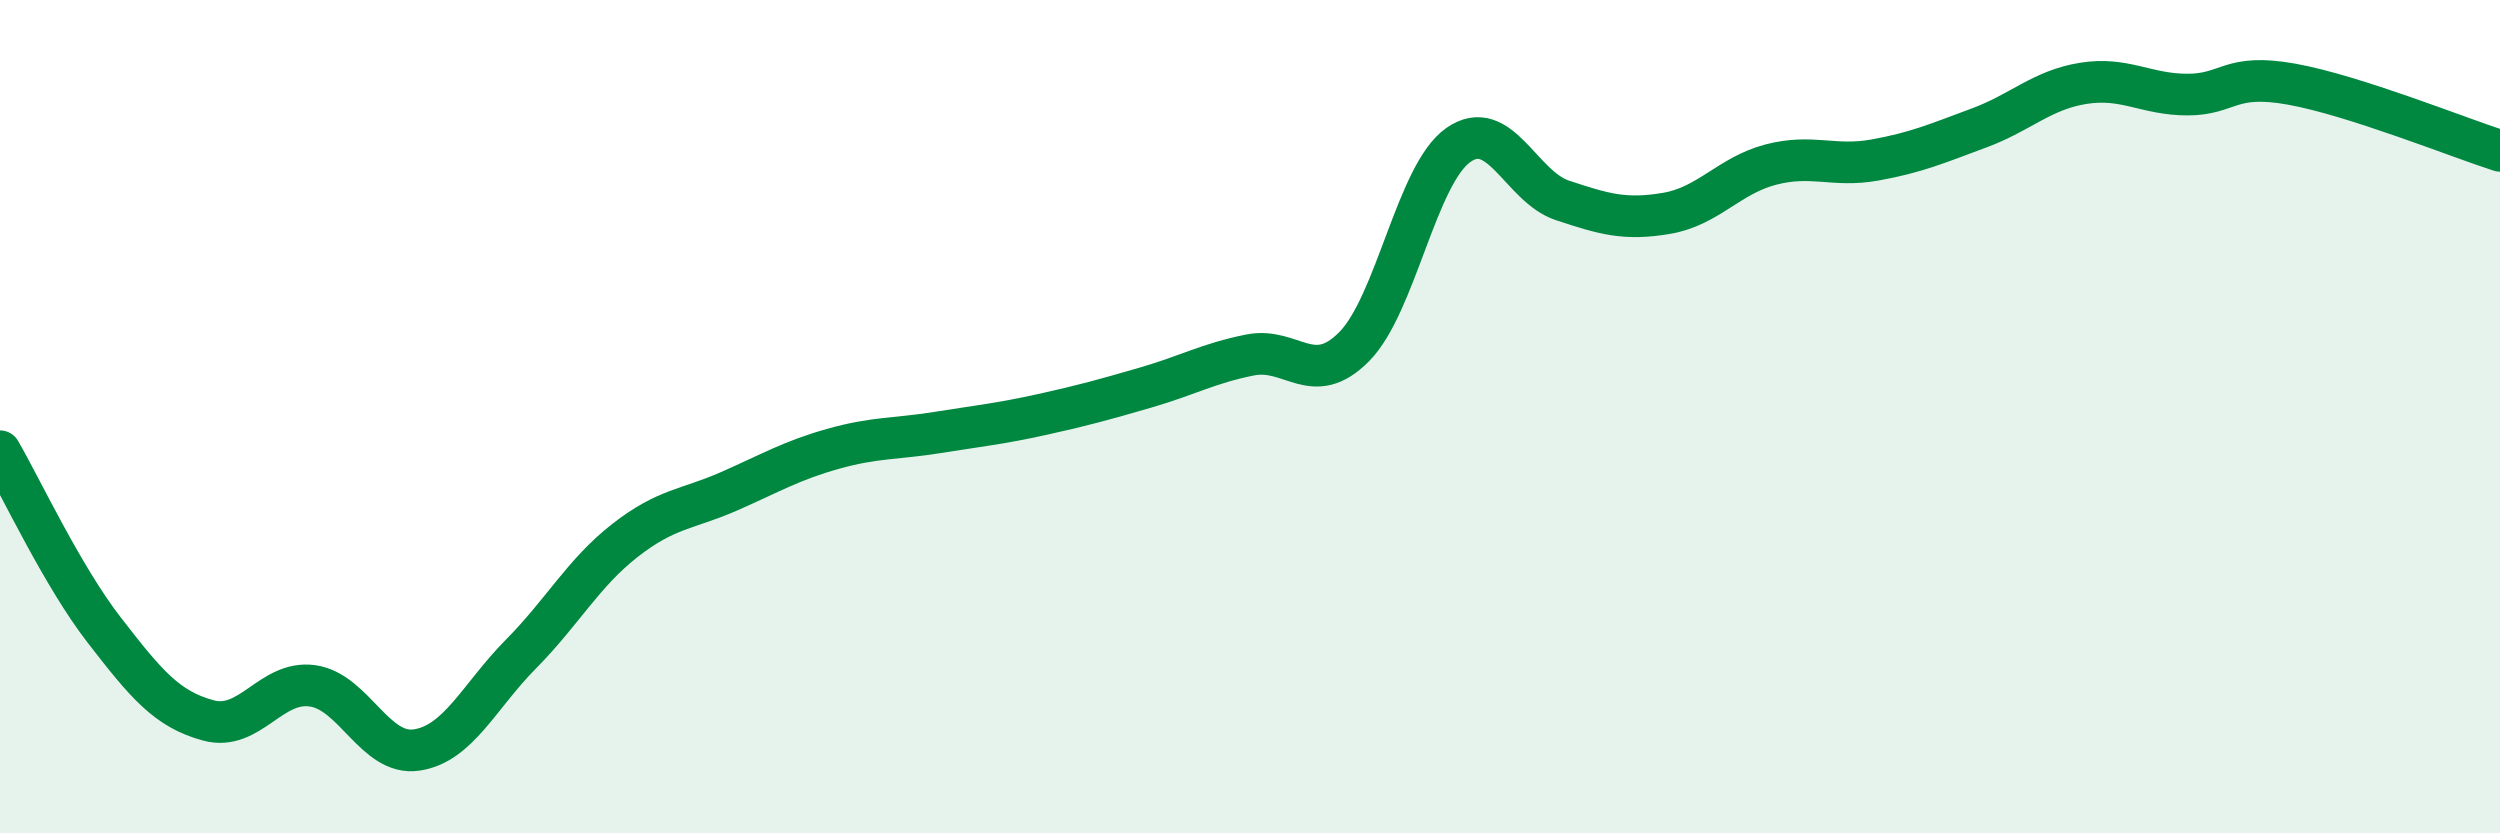
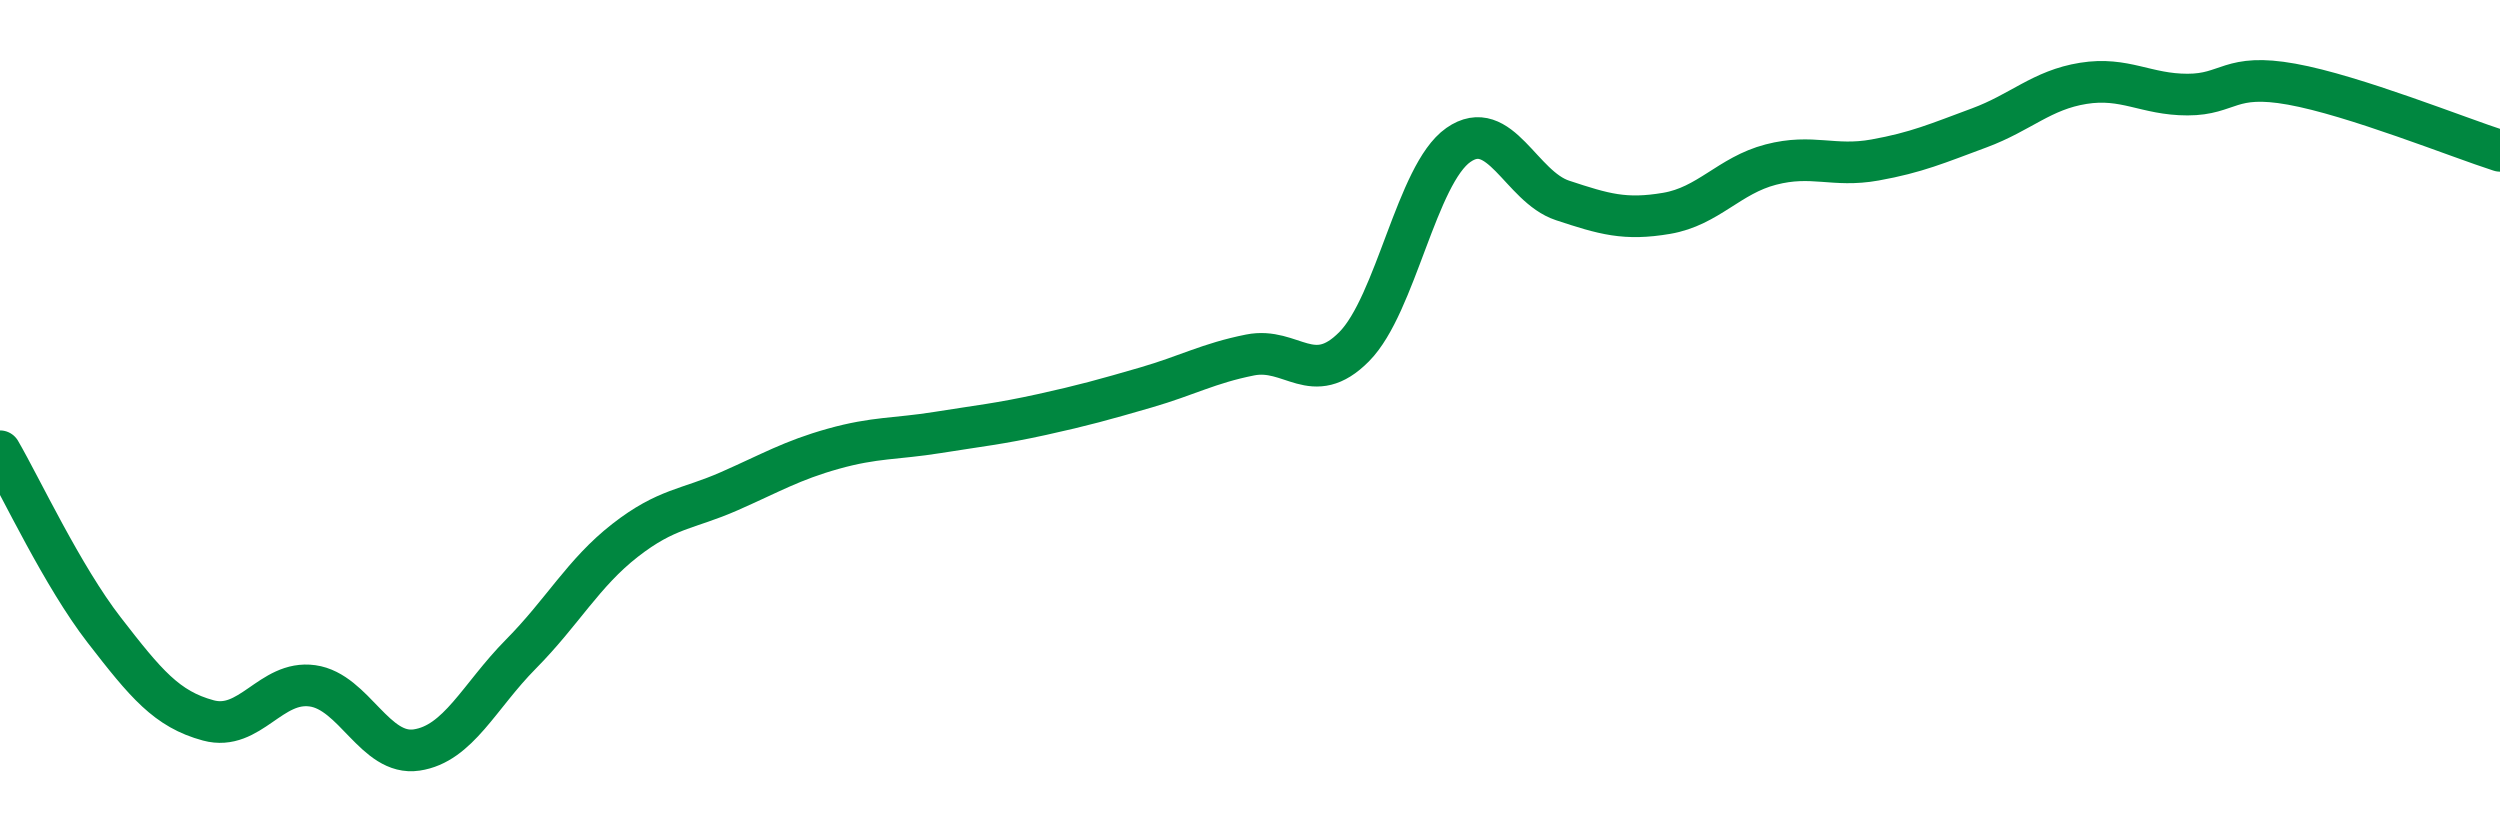
<svg xmlns="http://www.w3.org/2000/svg" width="60" height="20" viewBox="0 0 60 20">
-   <path d="M 0,10.83 C 0.5,11.69 1.5,13.83 2.5,15.12 C 3.5,16.41 4,17.02 5,17.29 C 6,17.56 6.5,16.32 7.5,16.46 C 8.5,16.6 9,18.15 10,18 C 11,17.85 11.5,16.71 12.5,15.7 C 13.5,14.69 14,13.75 15,12.97 C 16,12.19 16.5,12.23 17.5,11.79 C 18.5,11.35 19,11.05 20,10.77 C 21,10.49 21.5,10.54 22.5,10.38 C 23.5,10.22 24,10.17 25,9.95 C 26,9.73 26.5,9.59 27.5,9.3 C 28.5,9.01 29,8.72 30,8.52 C 31,8.32 31.5,9.33 32.5,8.32 C 33.5,7.31 34,4.18 35,3.48 C 36,2.78 36.5,4.48 37.5,4.81 C 38.5,5.14 39,5.29 40,5.12 C 41,4.95 41.5,4.21 42.5,3.95 C 43.5,3.69 44,4.02 45,3.84 C 46,3.66 46.5,3.44 47.5,3.07 C 48.5,2.7 49,2.16 50,2 C 51,1.84 51.5,2.27 52.5,2.27 C 53.5,2.27 53.5,1.75 55,2.02 C 56.5,2.29 59,3.3 60,3.62L60 20L0 20Z" fill="#008740" opacity="0.1" stroke-linecap="round" stroke-linejoin="round" />
  <path d="M 0,10.83 C 0.5,11.69 1.5,13.83 2.5,15.12 C 3.5,16.41 4,17.02 5,17.29 C 6,17.56 6.5,16.32 7.5,16.46 C 8.5,16.6 9,18.15 10,18 C 11,17.85 11.5,16.71 12.5,15.7 C 13.5,14.69 14,13.75 15,12.97 C 16,12.19 16.5,12.23 17.5,11.79 C 18.5,11.35 19,11.05 20,10.77 C 21,10.49 21.5,10.54 22.5,10.38 C 23.5,10.22 24,10.17 25,9.95 C 26,9.73 26.5,9.59 27.5,9.3 C 28.5,9.01 29,8.72 30,8.52 C 31,8.32 31.5,9.33 32.5,8.32 C 33.5,7.31 34,4.18 35,3.48 C 36,2.78 36.5,4.48 37.5,4.81 C 38.5,5.14 39,5.29 40,5.12 C 41,4.95 41.5,4.21 42.5,3.95 C 43.5,3.69 44,4.02 45,3.84 C 46,3.66 46.5,3.44 47.5,3.07 C 48.5,2.7 49,2.16 50,2 C 51,1.84 51.5,2.27 52.5,2.27 C 53.5,2.27 53.5,1.75 55,2.02 C 56.5,2.29 59,3.3 60,3.62" stroke="#008740" stroke-width="1" fill="none" stroke-linecap="round" stroke-linejoin="round" />
</svg>